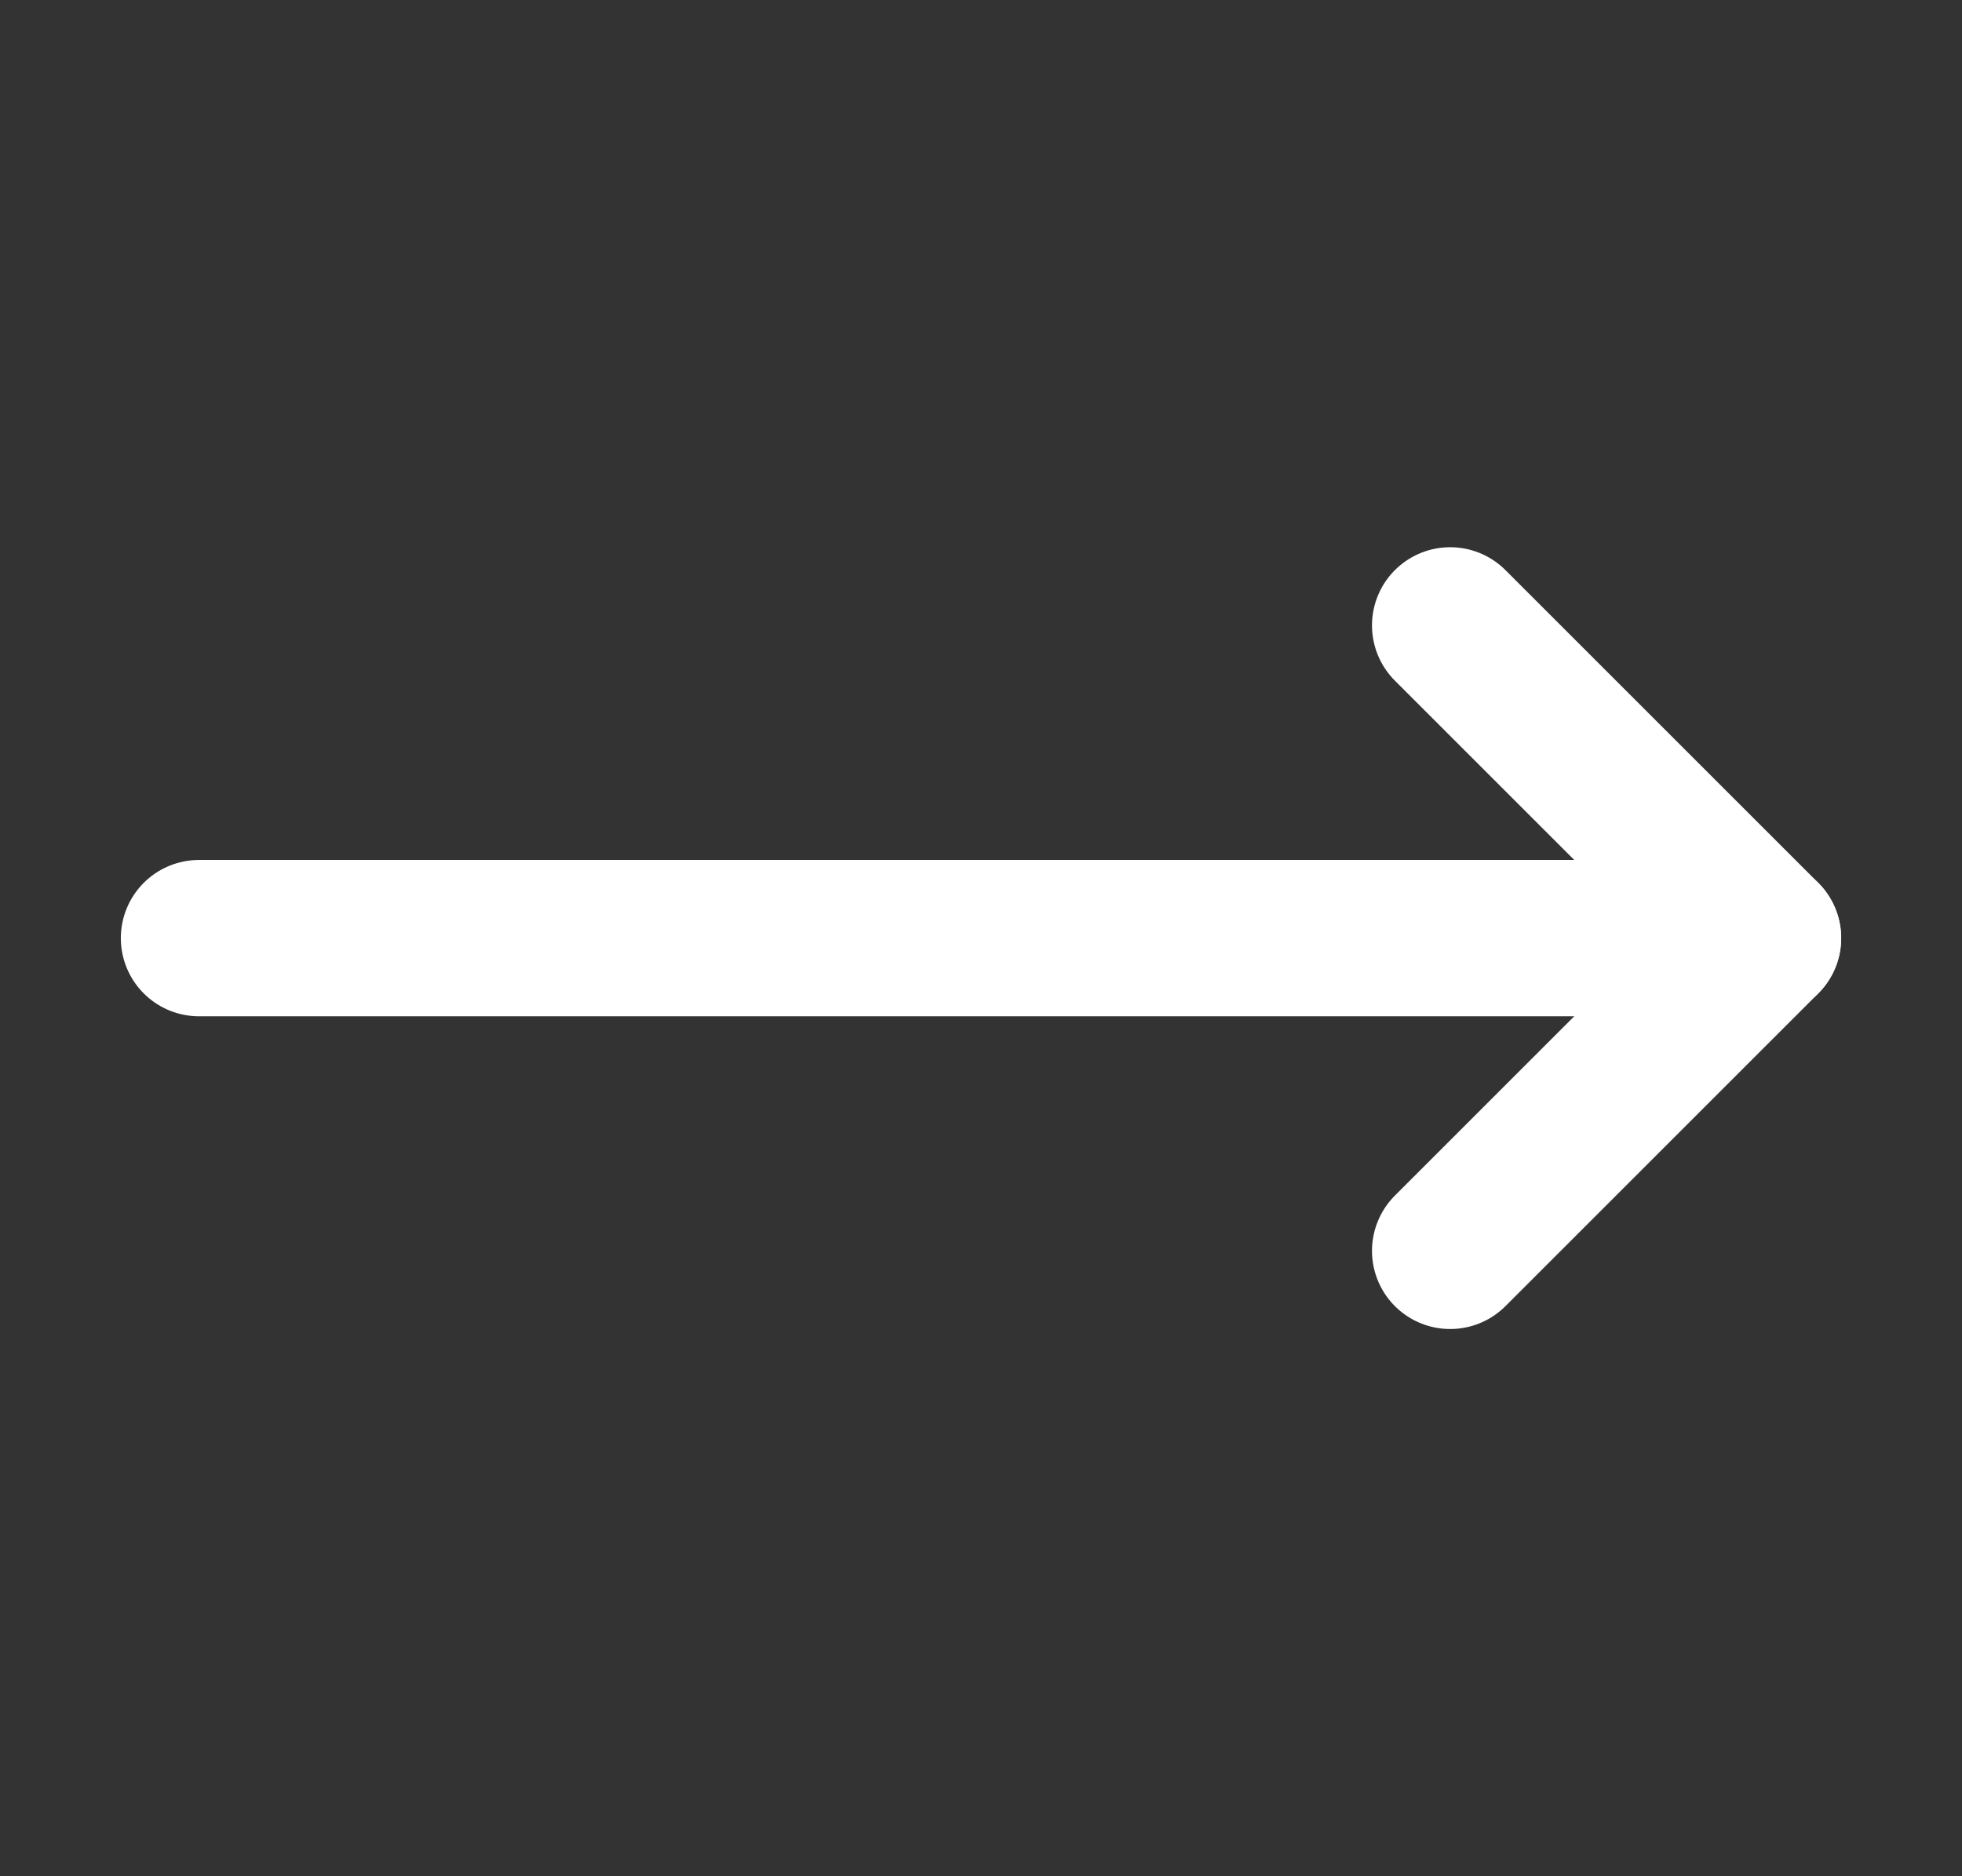
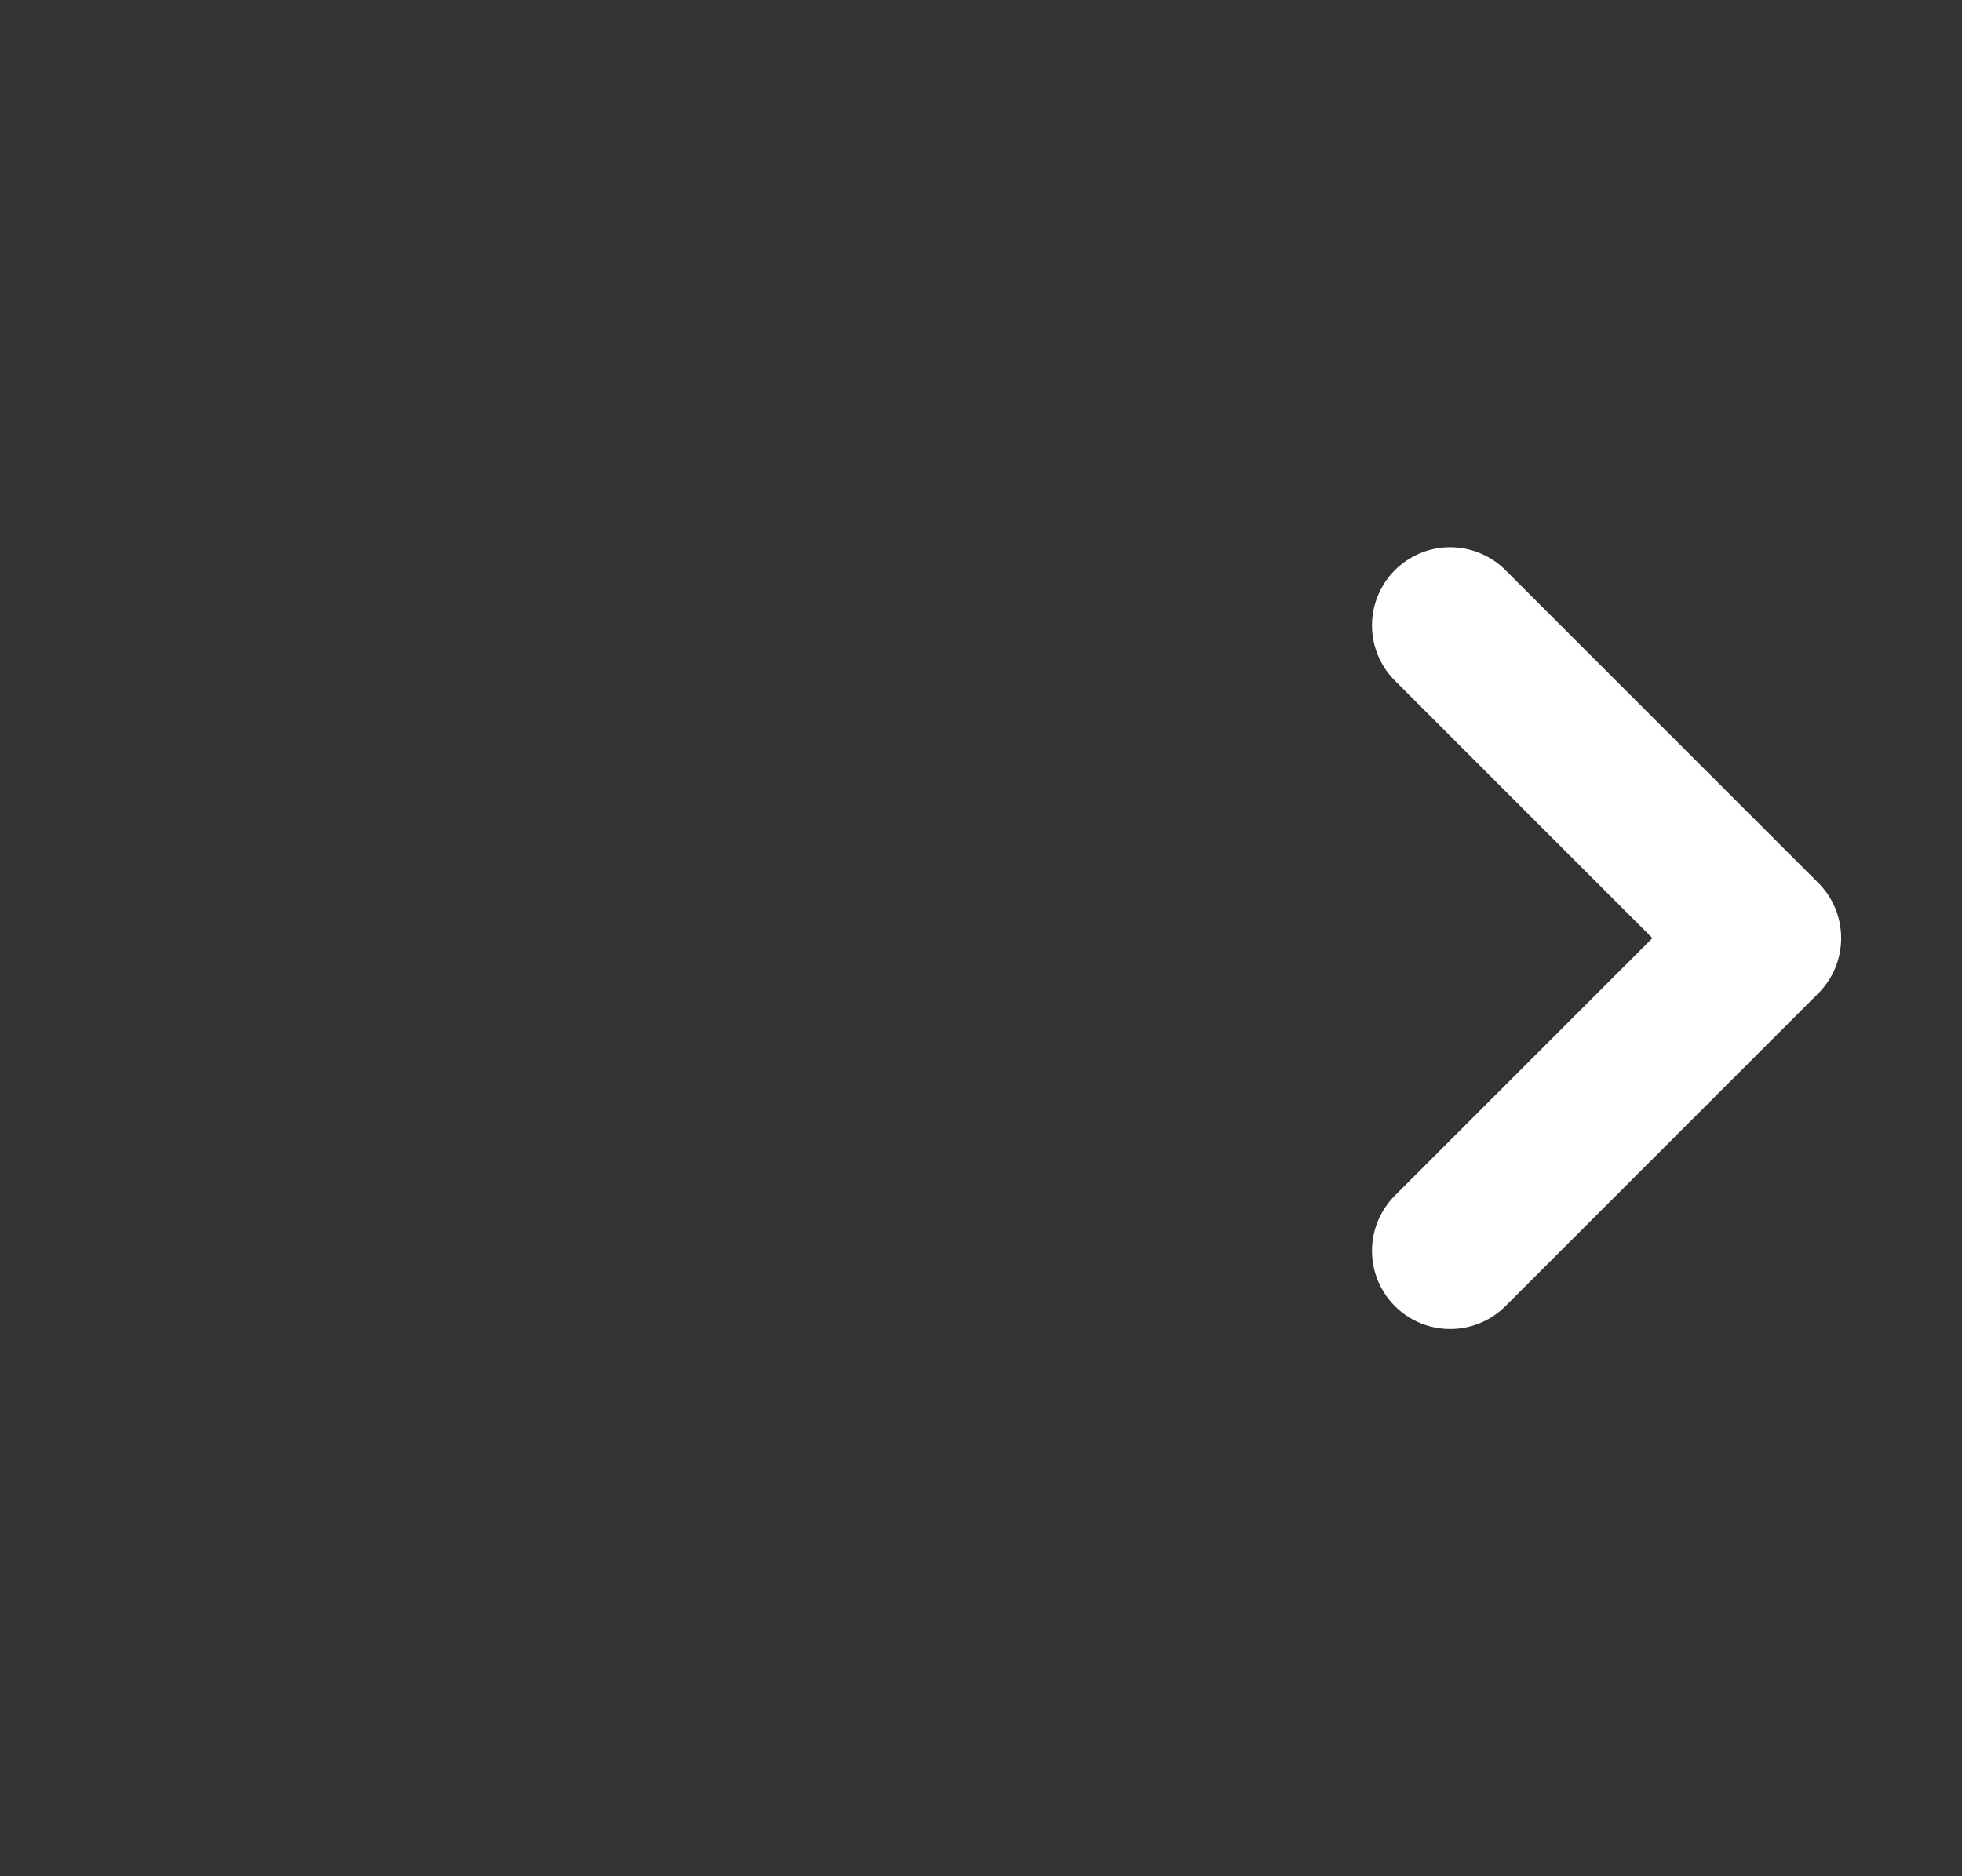
<svg xmlns="http://www.w3.org/2000/svg" width="23" height="22" viewBox="0 0 23 22" fill="none">
  <rect x="0" y="0" width="23" height="22" fill="#333333" stroke="none" />
  <path d="M17 7.333L20.667 11L17 14.667" stroke="white" stroke-width="1.833" stroke-linecap="round" stroke-linejoin="round" />
-   <path d="M2.333 11H20.667" stroke="white" stroke-width="1.833" stroke-linecap="round" stroke-linejoin="round" />
</svg>